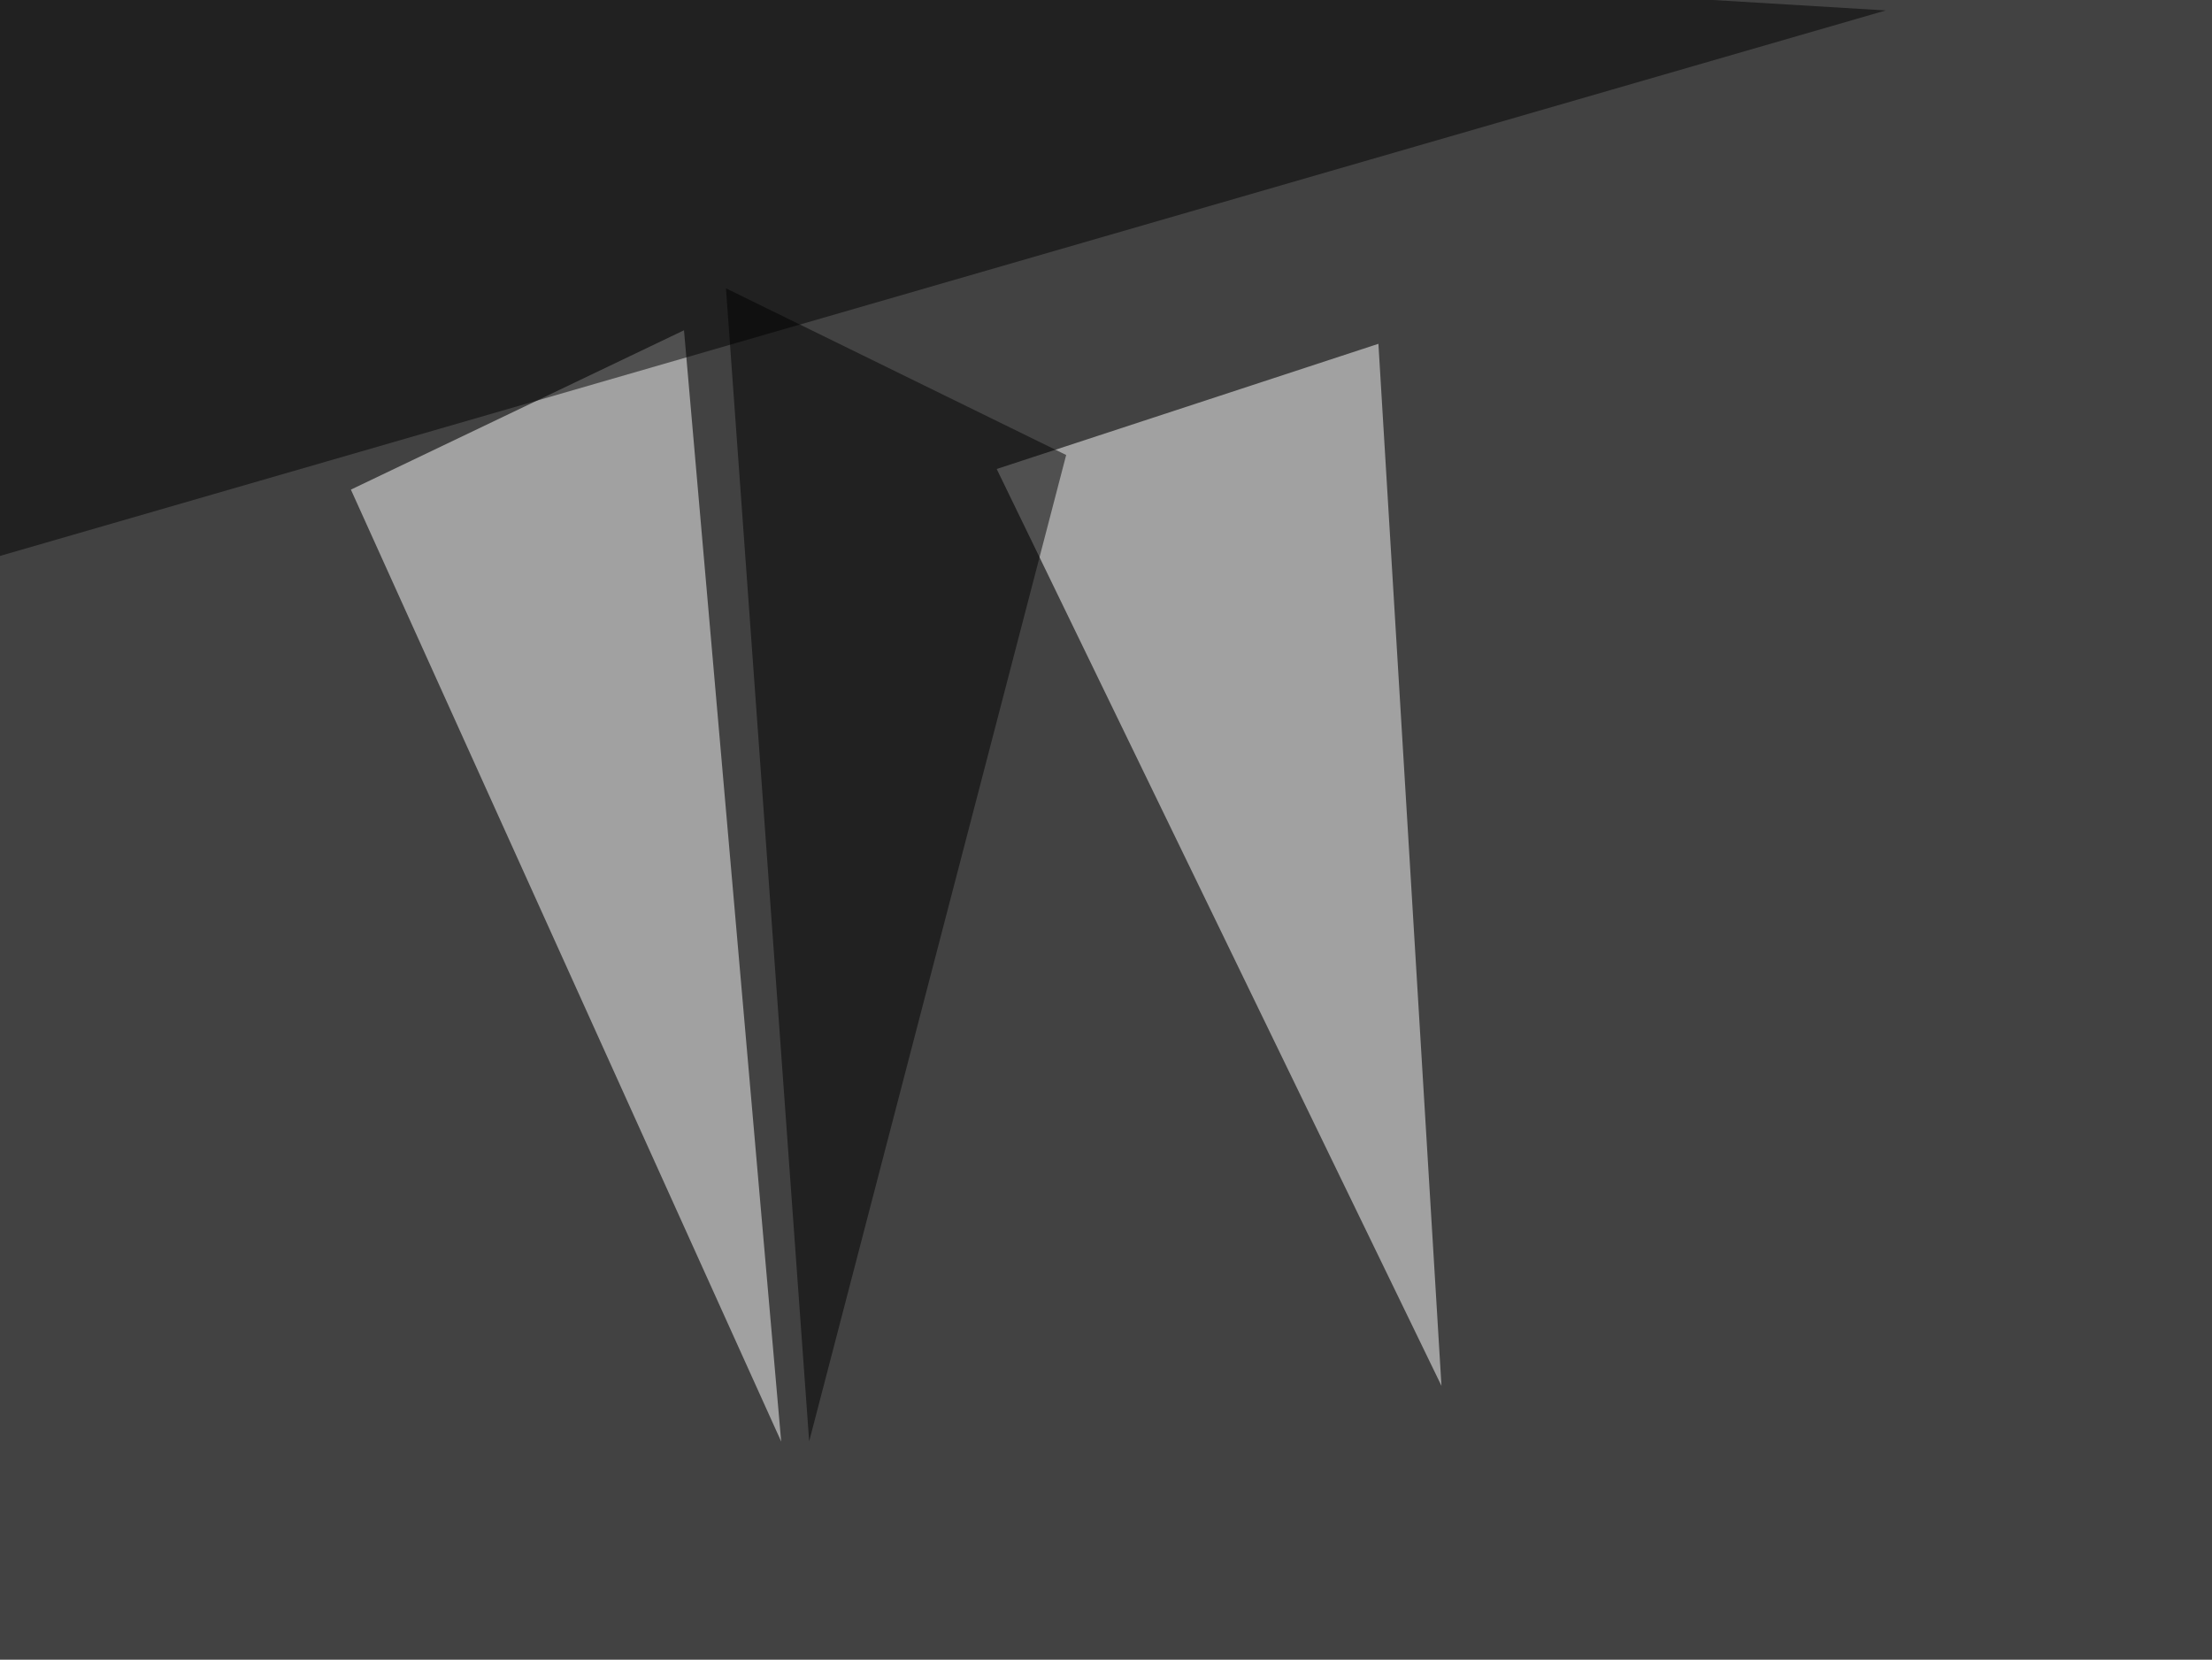
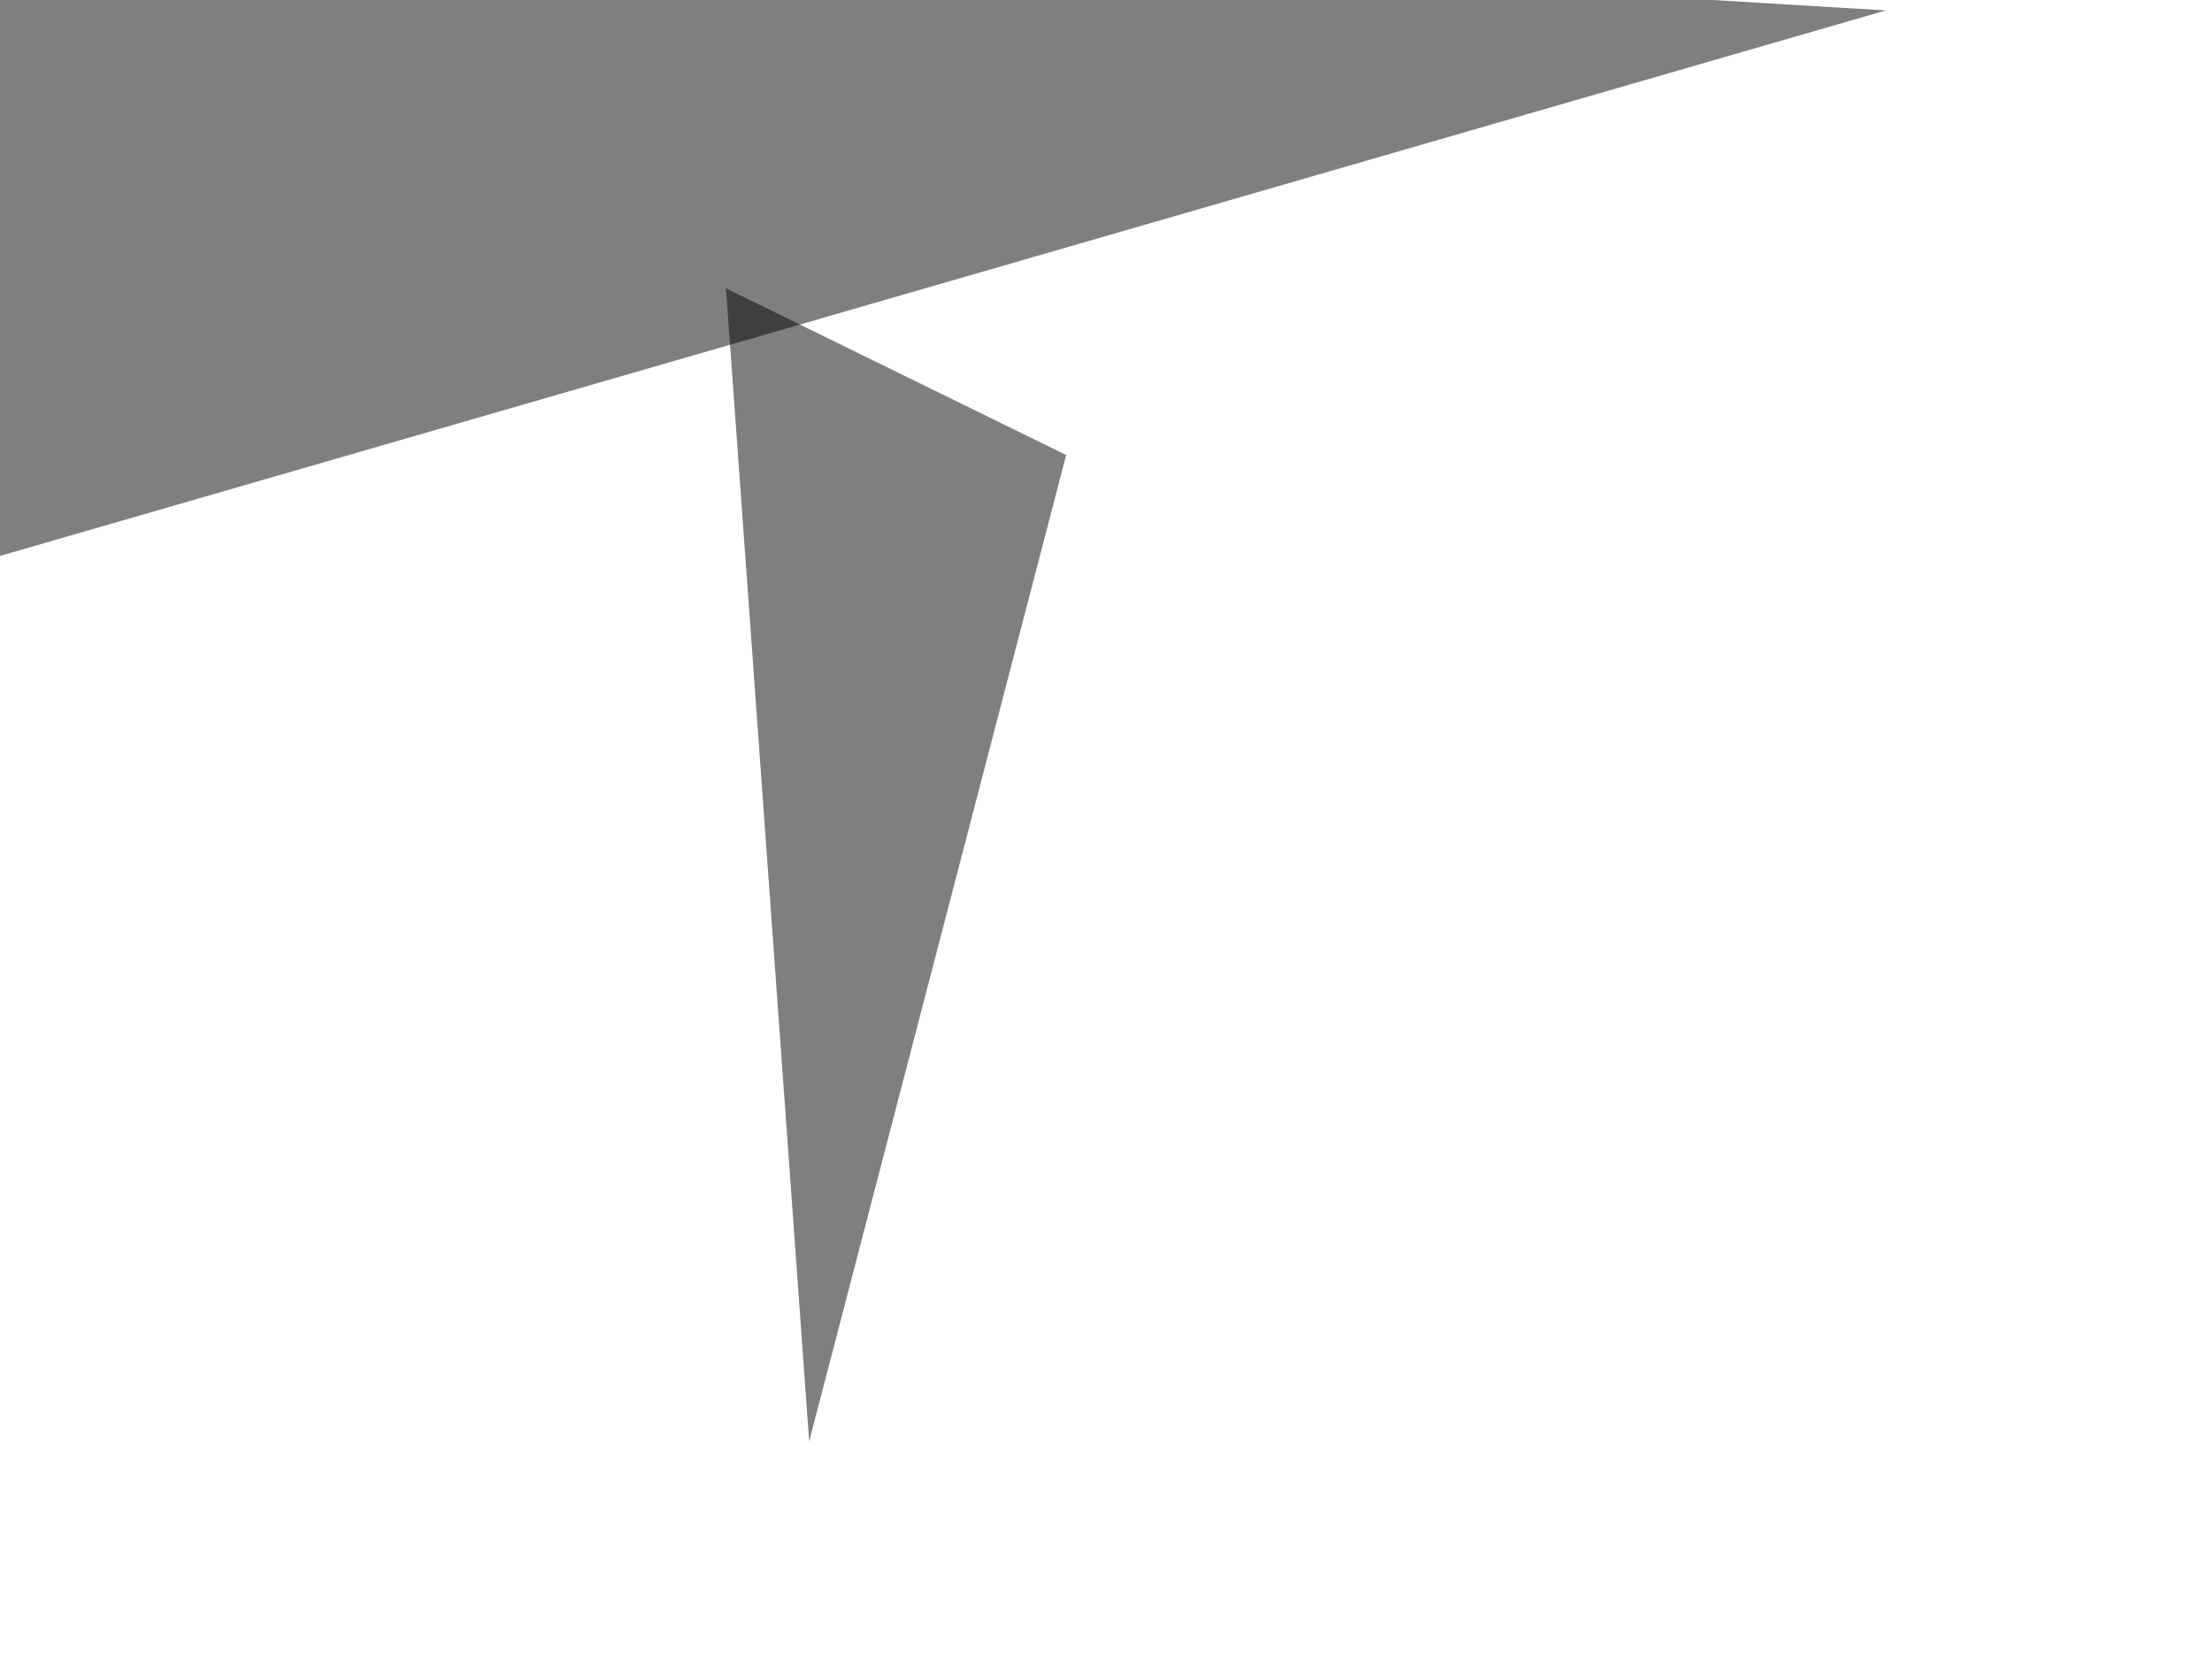
<svg xmlns="http://www.w3.org/2000/svg" width="933" height="700">
  <filter id="a">
    <feGaussianBlur stdDeviation="55" />
  </filter>
-   <rect width="100%" height="100%" fill="#424242" />
  <g filter="url(#a)">
    <g fill-opacity=".5">
-       <path fill="#fff" d="M608 584.5L581.4 145l-161 52.8zm-460-378L329.5 608l-41-468.7z" />
      <path d="M-30.8-45.4L795.4 4.4-45.4 247.6z" />
      <path d="M449.7 191.9l-143.5-70.3 35.1 486.3z" />
    </g>
  </g>
</svg>